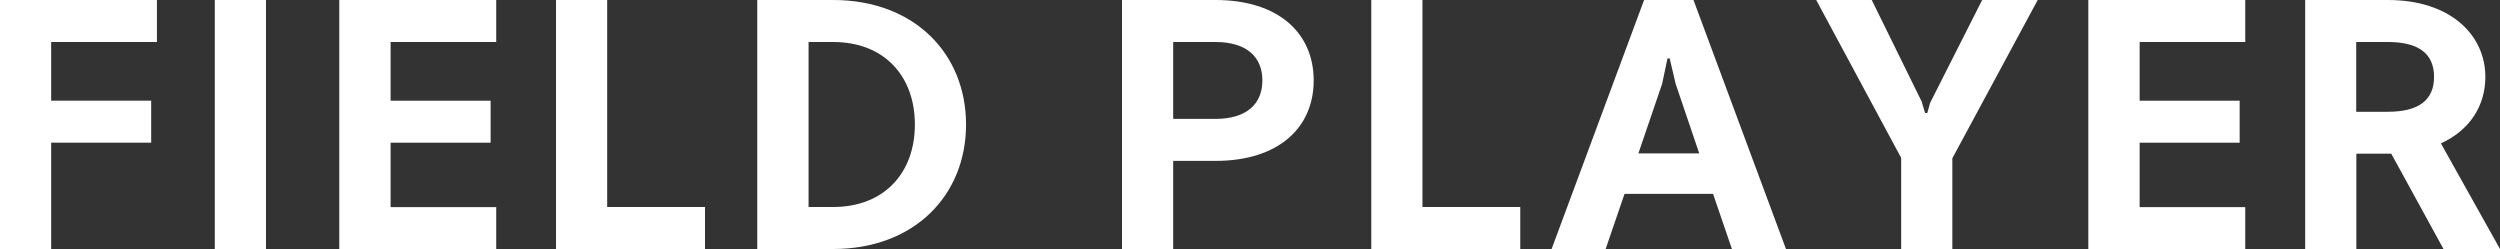
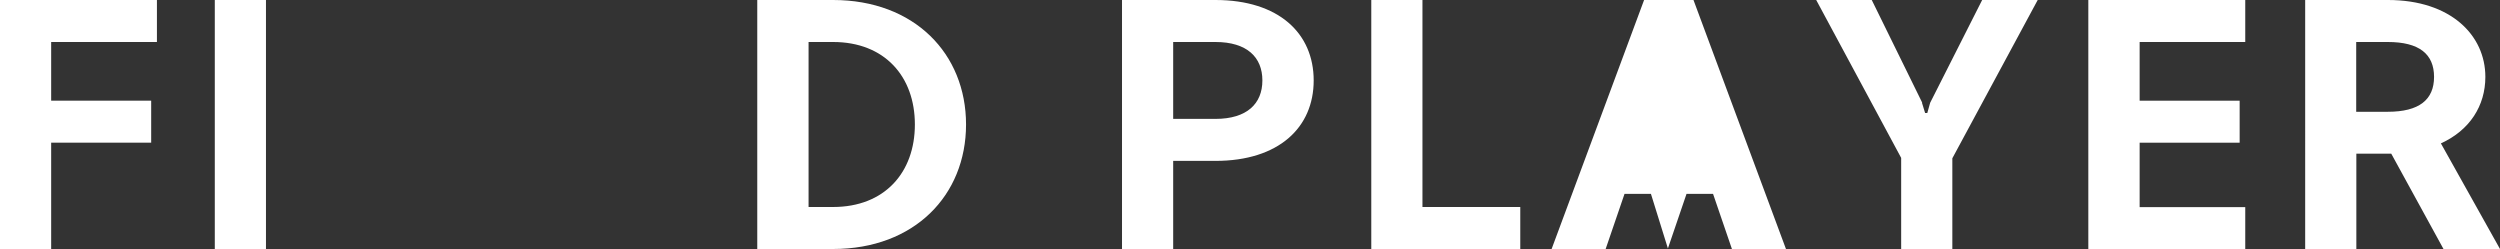
<svg xmlns="http://www.w3.org/2000/svg" id="_レイヤー_2" data-name="レイヤー 2" viewBox="0 0 182.73 18.2">
  <rect x="0" y="0" width="182.73" height="18.2" fill="#333333" stroke="none" />
  <defs>
    <style>
      .cls-1 {
        fill: #fff;
      }
    </style>
  </defs>
  <g id="_レイヤー_1-2" data-name="レイヤー 1">
    <g>
      <path class="cls-1" d="M3.74,10.43v7.77H0V0h11.47v3.07H3.74v4.29h7.31v3.07H3.74Z" />
      <path class="cls-1" d="M15.7,0h3.74v18.2h-3.74V0Z" />
-       <path class="cls-1" d="M24.8,18.2V0h11.47v3.07h-7.72v4.29h7.31v3.07h-7.31v4.71h7.72v3.07h-11.47Z" />
-       <path class="cls-1" d="M40.64,0h3.74v15.13h7.15v3.07h-10.89V0Z" />
      <path class="cls-1" d="M55.35,0h5.54c5.95,0,9.72,3.93,9.72,9.1s-3.77,9.1-9.72,9.1h-5.54V0ZM59.1,3.07v12.06h1.79c3.77,0,5.98-2.52,5.98-6.03s-2.21-6.03-5.98-6.03h-1.79Z" />
      <path class="cls-1" d="M82,0h6.84c4.63,0,7.18,2.44,7.18,5.88s-2.55,5.88-7.18,5.88h-3.09v6.45h-3.74V0ZM85.75,3.07v5.62h3.09c2.31,0,3.43-1.12,3.43-2.81s-1.12-2.81-3.43-2.81h-3.09Z" />
      <path class="cls-1" d="M100.23,0h3.74v15.13h7.15v3.07h-10.89V0Z" />
-       <path class="cls-1" d="M125.21,14.17h-6.47l-1.38,4.03h-3.95L120.17,0h3.61l6.76,18.2h-3.95l-1.38-4.03ZM119.75,11.21h4.45l-1.72-5.07-.44-1.87h-.16l-.39,1.85-1.74,5.1Z" />
+       <path class="cls-1" d="M125.21,14.17h-6.47l-1.38,4.03h-3.95L120.17,0h3.61l6.76,18.2h-3.95l-1.38-4.03ZM119.75,11.21h4.45h-.16l-.39,1.85-1.74,5.1Z" />
      <path class="cls-1" d="M140.48,7.51l.23.75h.16l.21-.75,3.8-7.51h4.06l-6.24,11.57v6.63h-3.74v-6.66l-6.21-11.54h4.06l3.69,7.51Z" />
      <path class="cls-1" d="M152.64,18.2V0h11.47v3.07h-7.72v4.29h7.31v3.07h-7.31v4.71h7.72v3.07h-11.47Z" />
      <path class="cls-1" d="M168.48,0h6.06c4.58,0,7.12,2.57,7.12,5.62,0,2.11-1.14,3.9-3.25,4.86l4.32,7.72h-4.13l-3.82-6.97h-2.55v6.97h-3.74V0ZM172.22,3.07v5.1h2.31c2.29,0,3.38-.88,3.38-2.55s-1.09-2.55-3.38-2.55h-2.31Z" />
    </g>
  </g>
</svg>